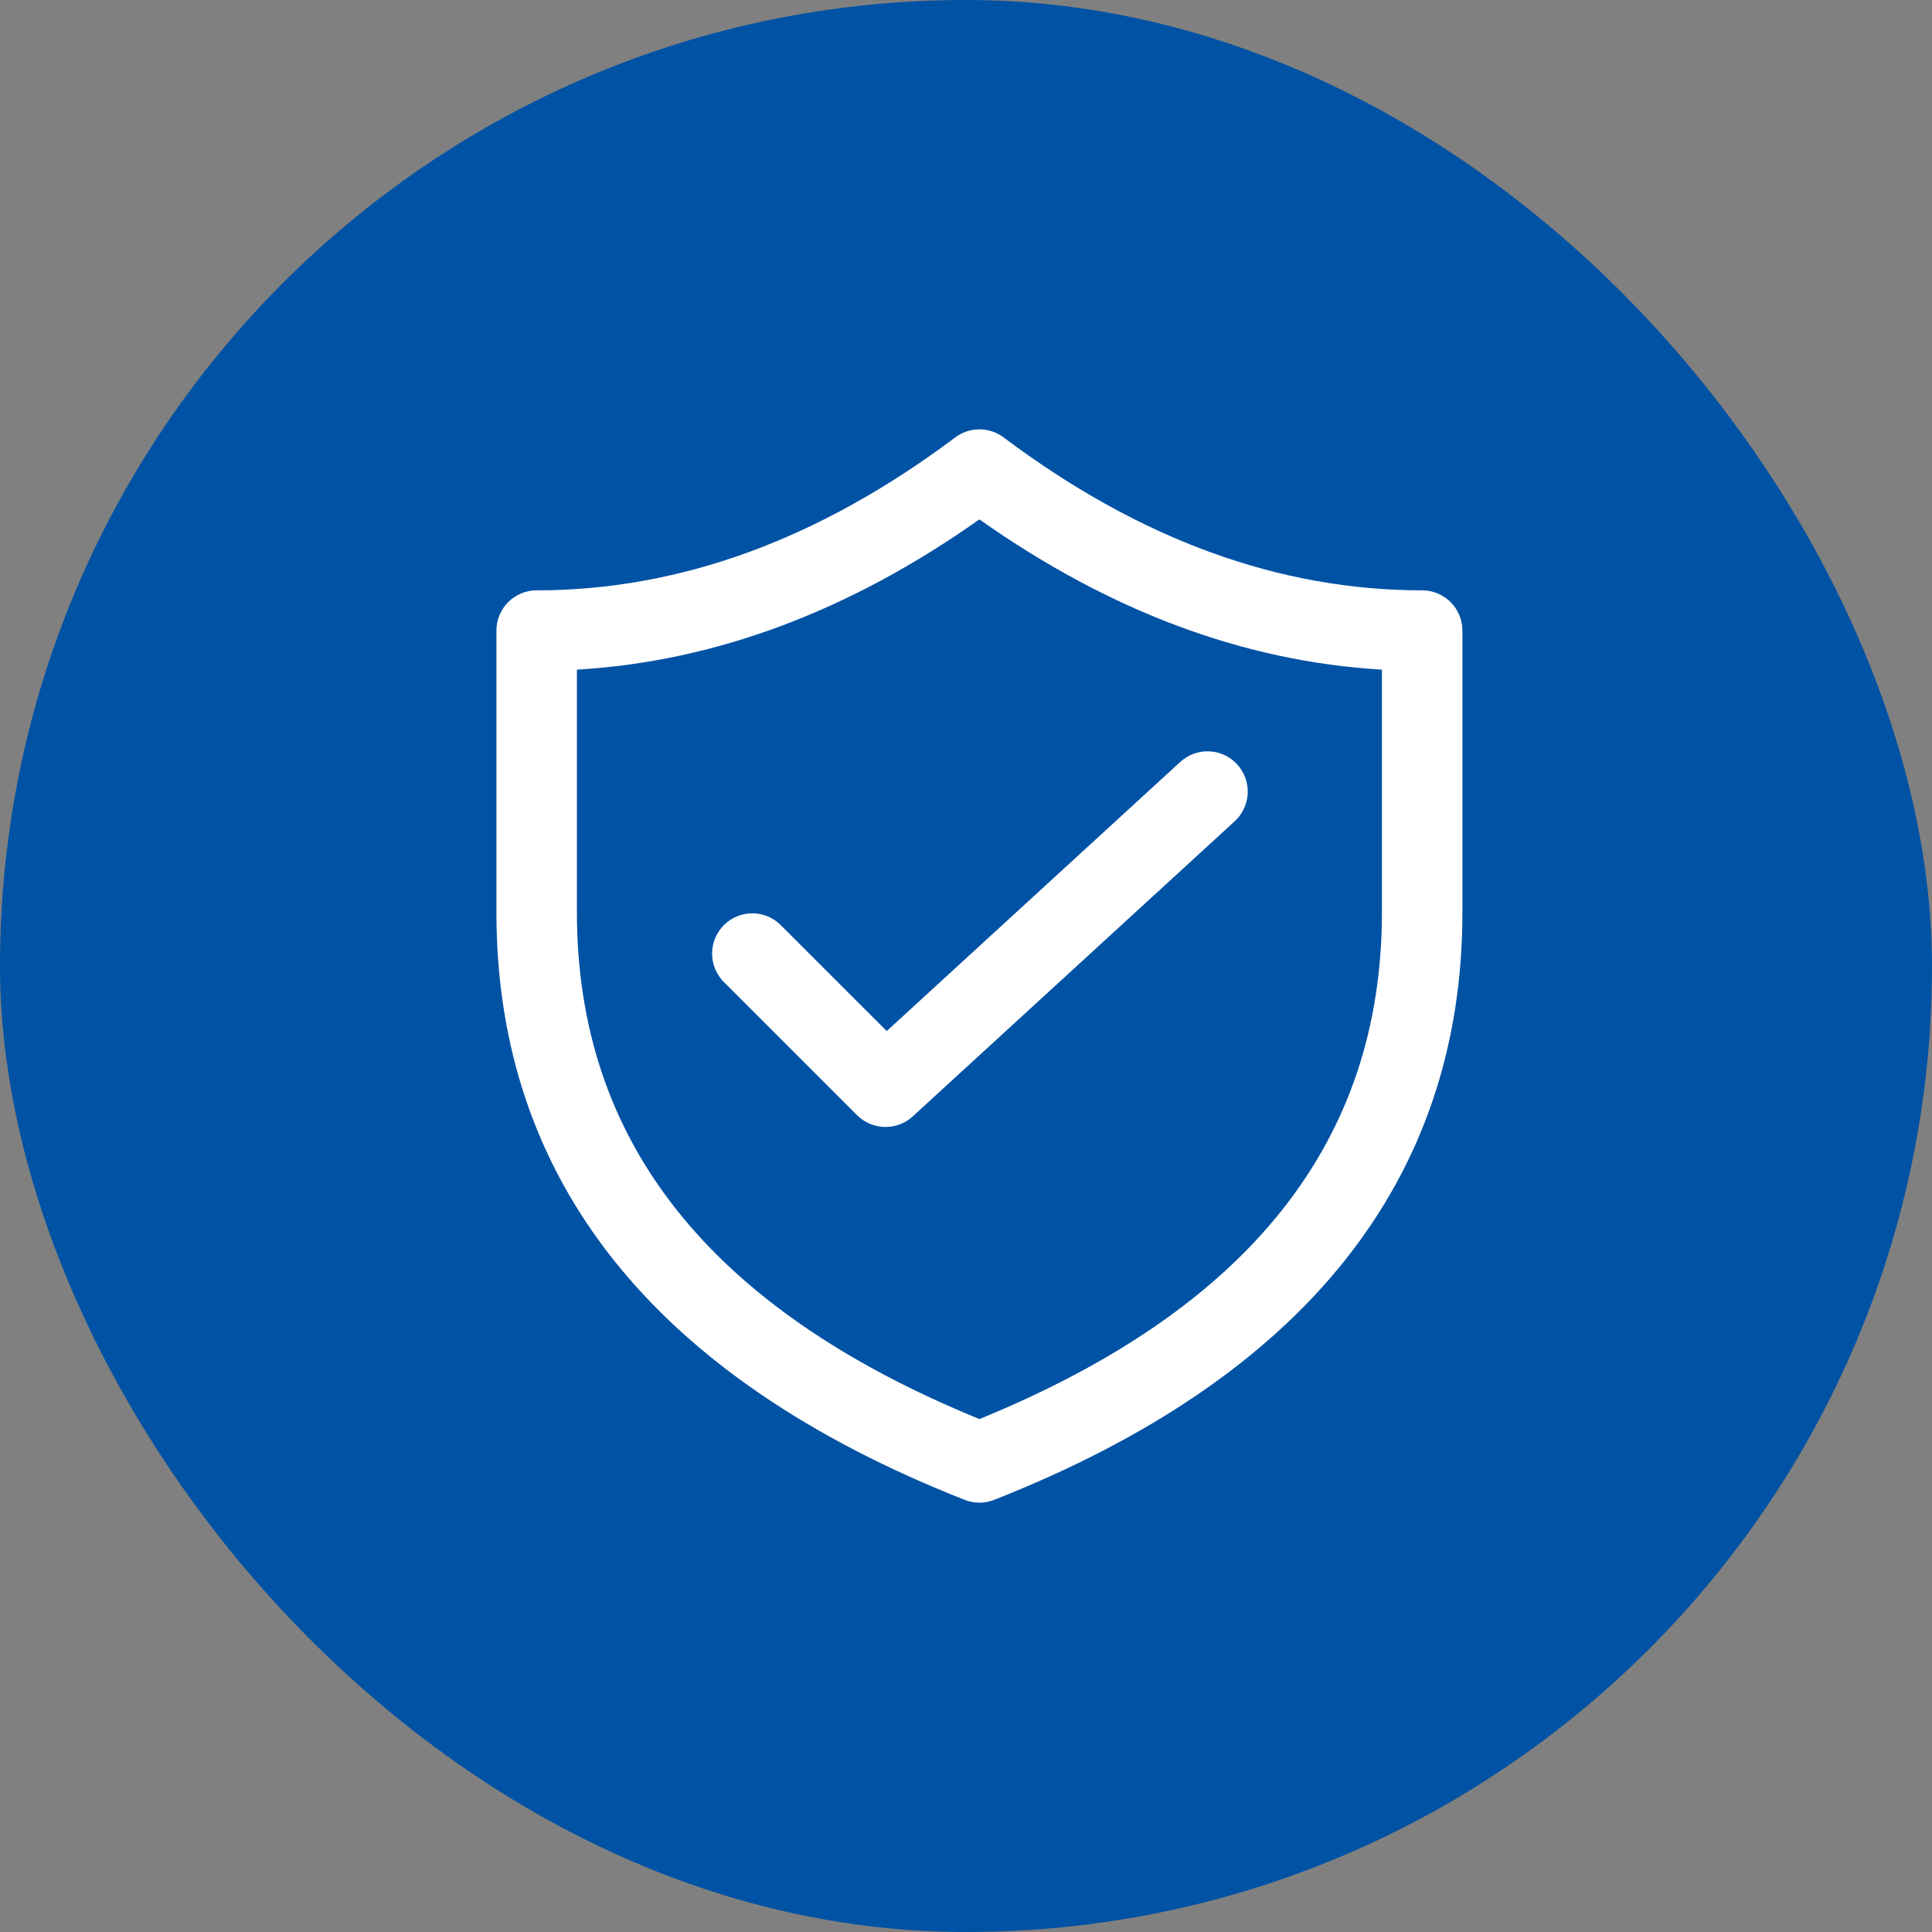
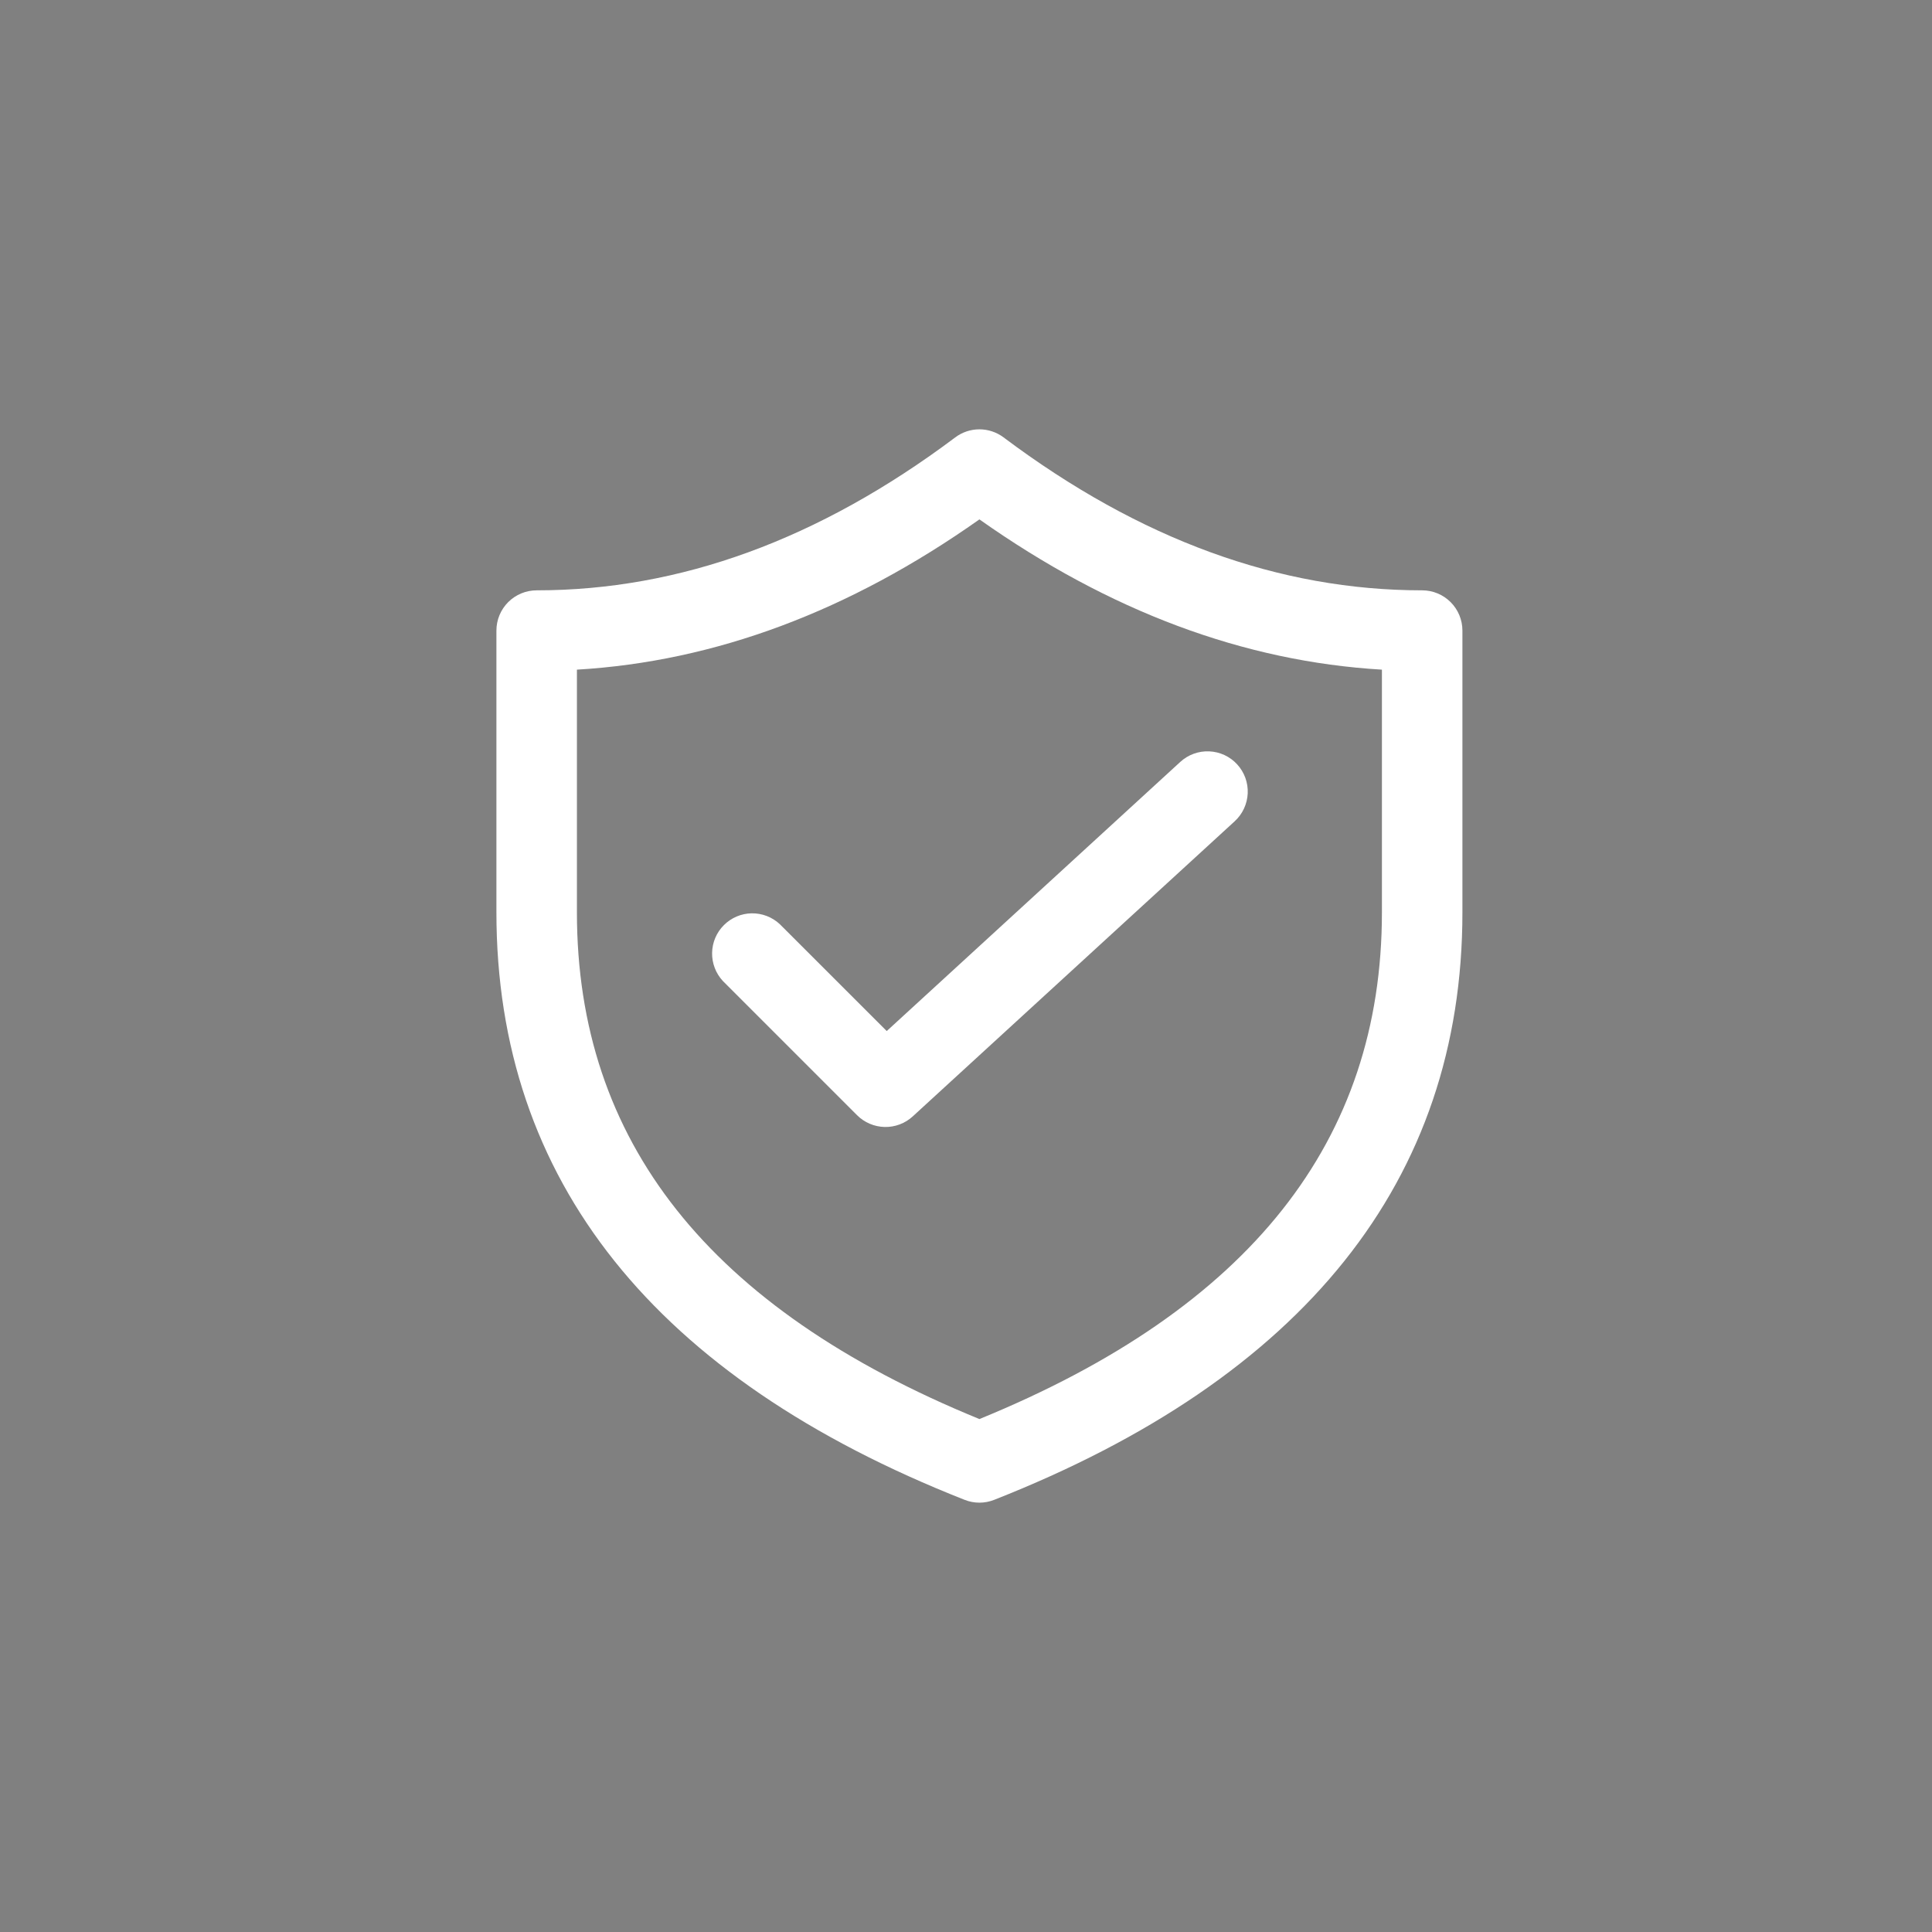
<svg xmlns="http://www.w3.org/2000/svg" width="72" height="72" viewBox="0 0 72 72" fill="none">
  <rect x="0" y="0" width="72" height="72" fill="#808080" stroke="none" />
-   <rect width="72" height="72" rx="36" fill="#0052A4" />
  <path d="M46.014 30.606C46.307 30.337 46.481 29.962 46.499 29.565C46.516 29.167 46.375 28.779 46.106 28.486C45.837 28.192 45.462 28.018 45.065 28.001C44.667 27.983 44.279 28.125 43.986 28.394L33.046 38.424L29.06 34.44C28.776 34.175 28.399 34.031 28.011 34.037C27.622 34.044 27.252 34.202 26.977 34.477C26.702 34.751 26.544 35.122 26.538 35.511C26.531 35.899 26.675 36.275 26.94 36.56L31.94 41.56C32.213 41.833 32.581 41.99 32.968 41.999C33.354 42.008 33.729 41.867 34.014 41.606L46.014 30.606ZM53 22C47.674 22 42.484 20.114 37.4 16.3C37.14 16.105 36.824 16 36.5 16C36.175 16 35.859 16.105 35.6 16.3C30.516 20.114 25.326 22 20 22C19.602 22 19.221 22.158 18.939 22.439C18.658 22.721 18.5 23.102 18.5 23.5V34C18.5 44.002 24.416 51.352 35.95 55.895C36.303 56.035 36.696 56.035 37.05 55.895C48.584 51.352 54.5 44 54.5 34V23.5C54.5 23.102 54.342 22.721 54.06 22.439C53.779 22.158 53.397 22 53 22ZM21.5 24.956C26.654 24.652 31.66 22.776 36.5 19.356C41.34 22.776 46.346 24.652 51.5 24.956V34C51.5 42.512 46.594 48.758 36.5 52.884C26.406 48.758 21.5 42.512 21.5 34V24.956Z" fill="white" />
</svg>